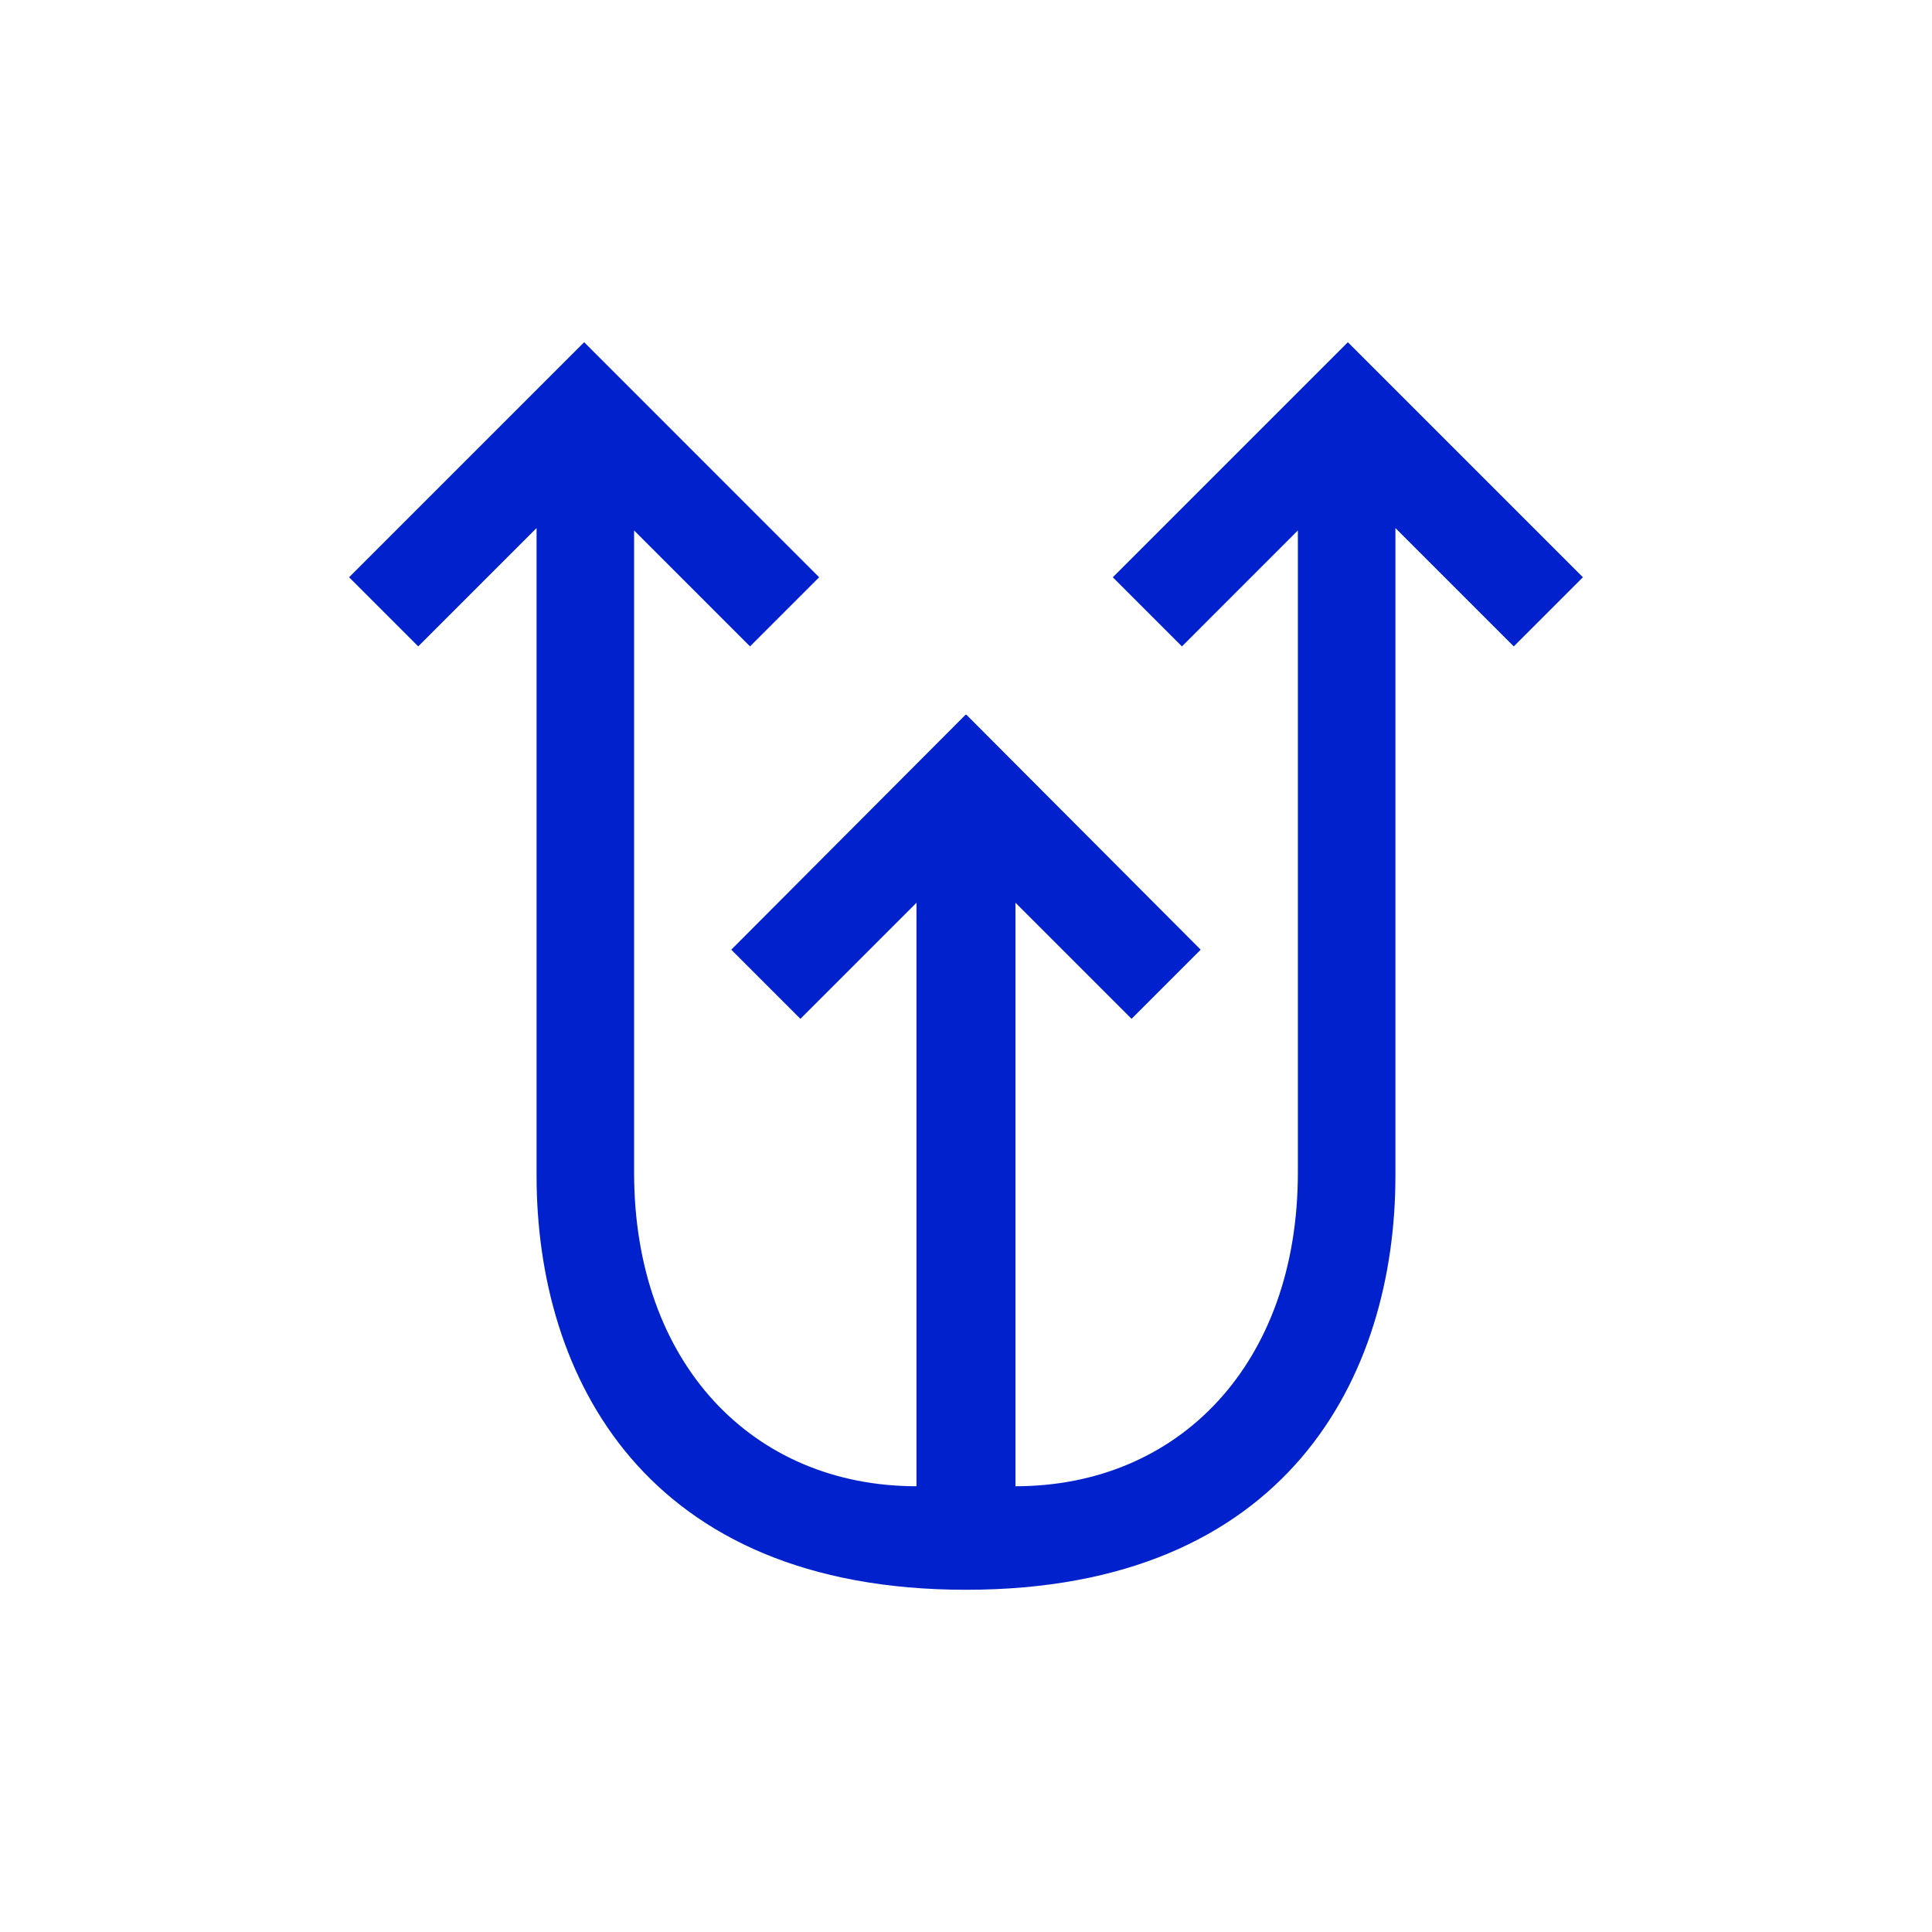
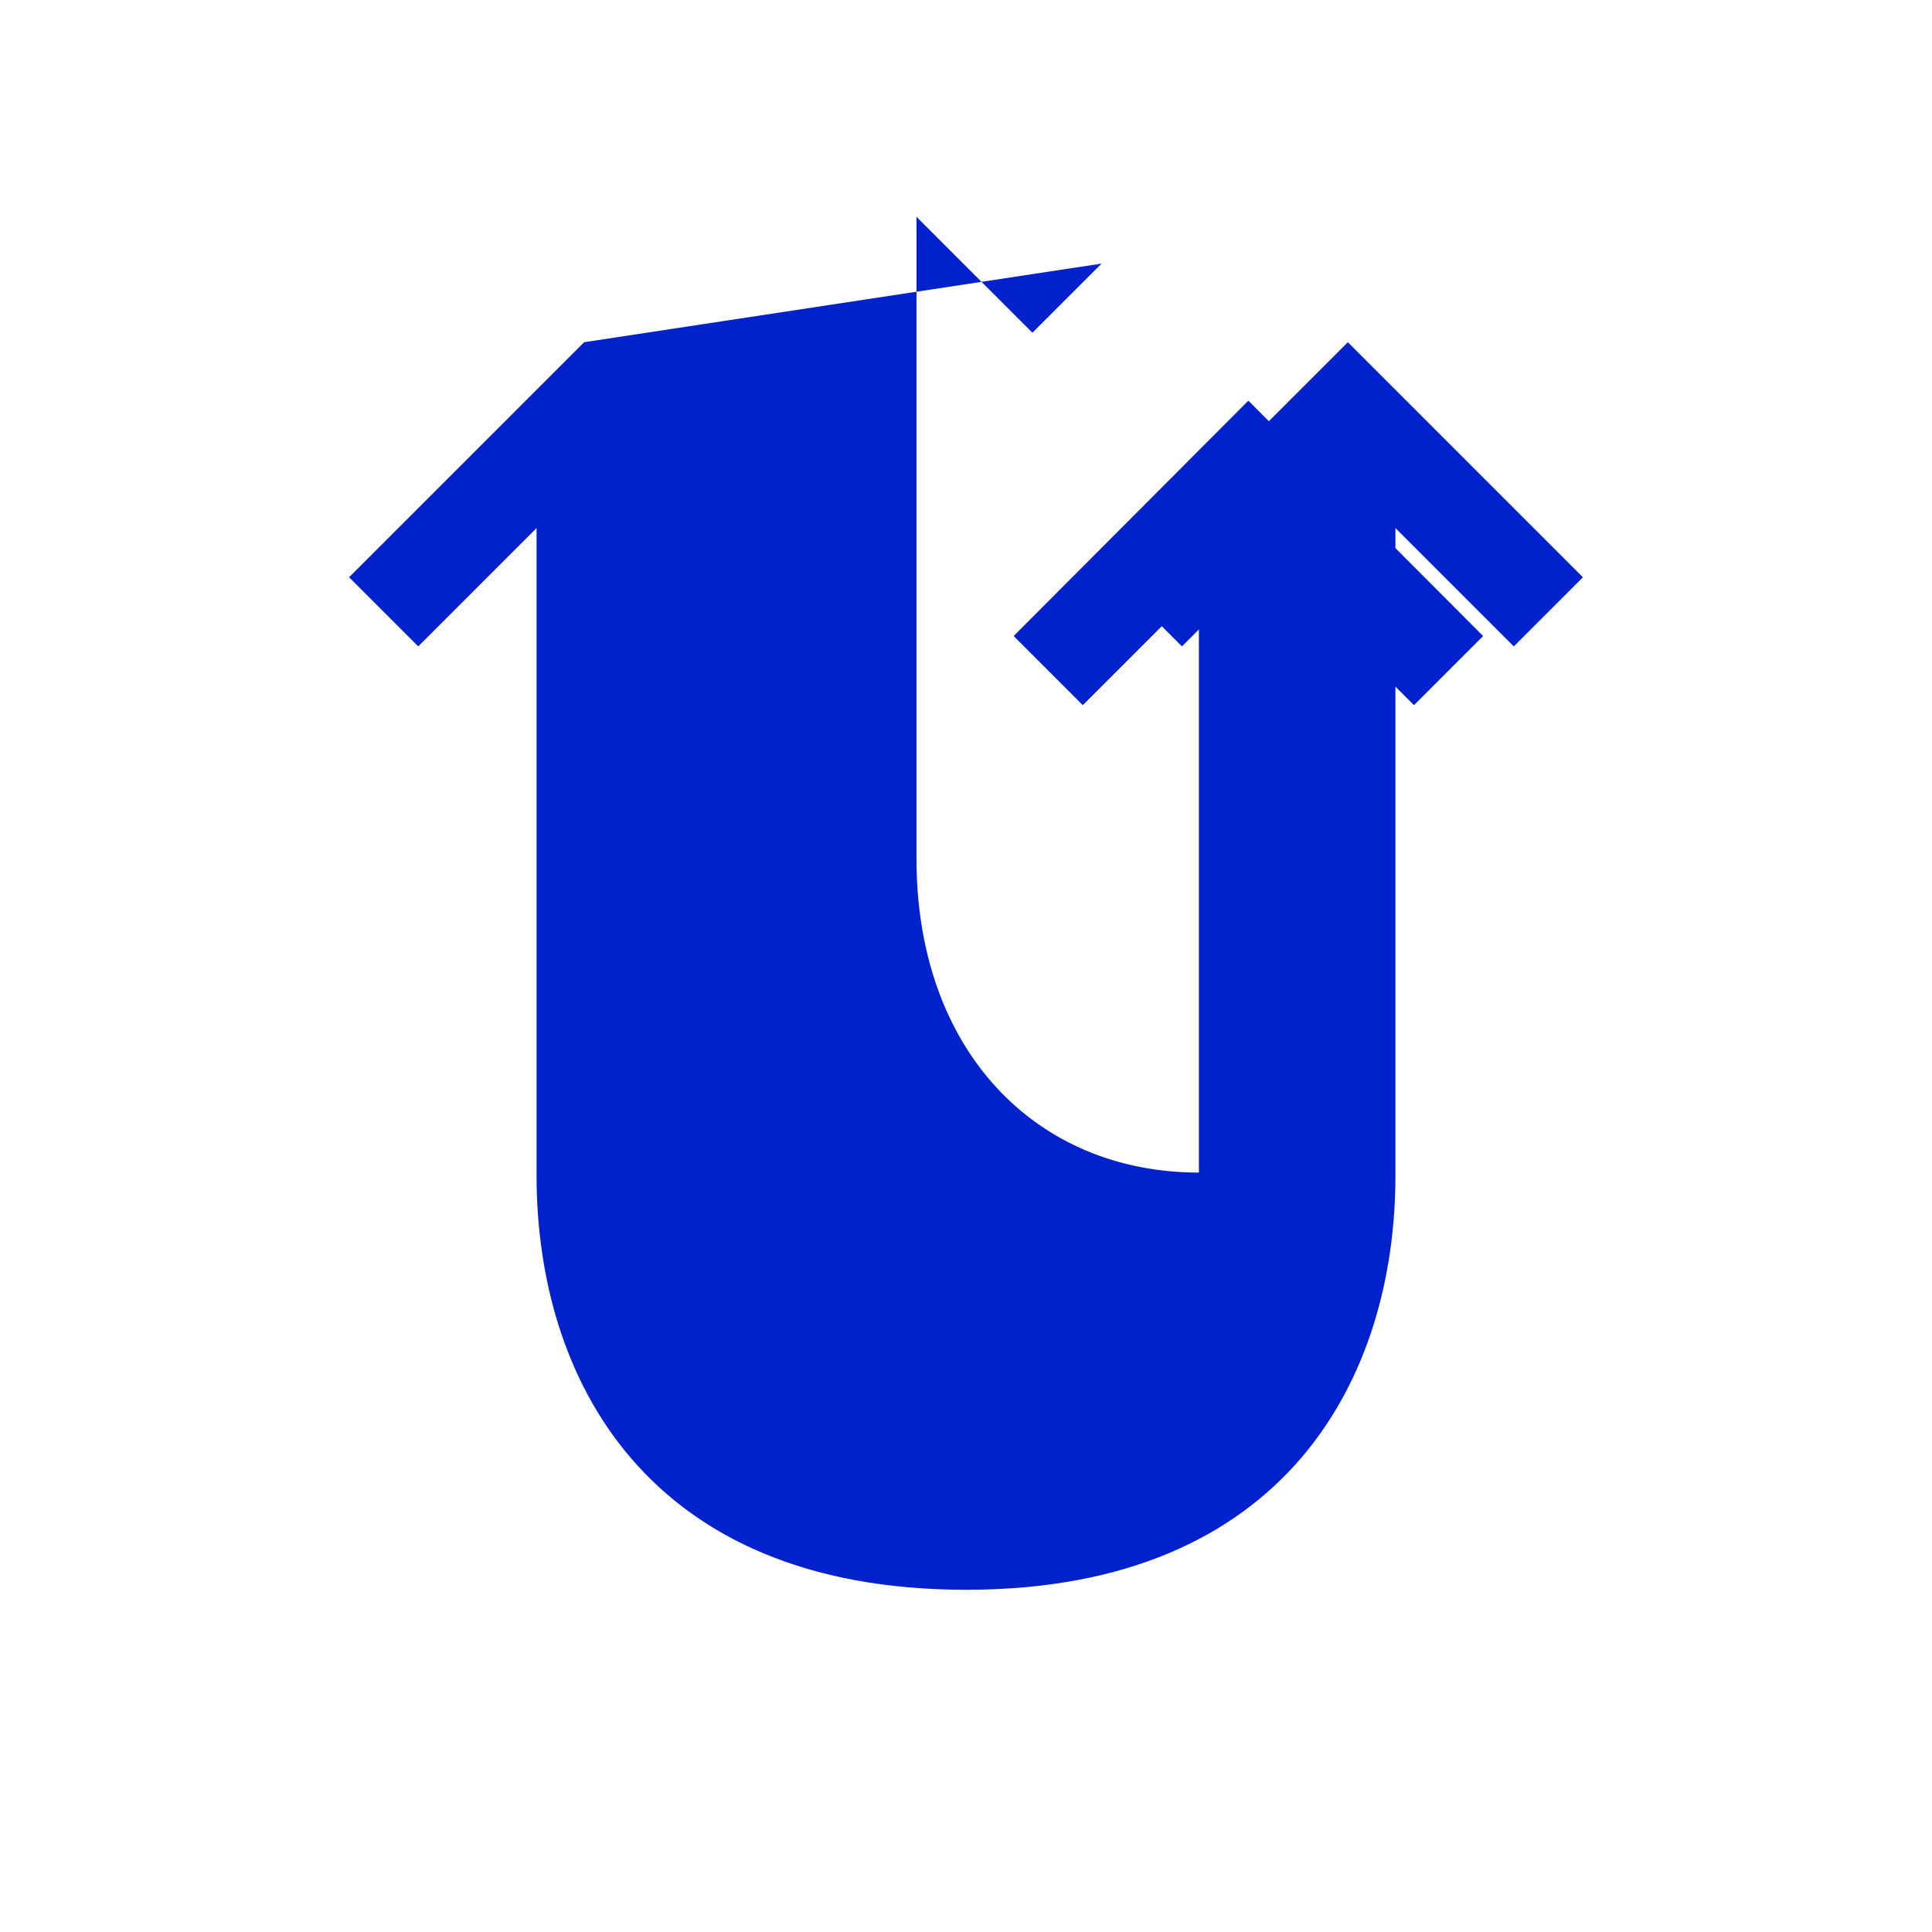
<svg xmlns="http://www.w3.org/2000/svg" xmlns:ns1="http://www.inkscape.org/namespaces/inkscape" xmlns:ns2="http://sodipodi.sourceforge.net/DTD/sodipodi-0.dtd" width="300" height="300" viewBox="0 0 300 300" version="1.1" id="svg8" ns1:version="0.92.2 (5c3e80d, 2017-08-06)" ns2:docname="Sagimini.svg" ns1:export-filename="C:\Users\irock\Desktop\Stuff\Images\Homestuck\ezodiac\09 Indigo\Derse\Sagimini.png" ns1:export-xdpi="320" ns1:export-ydpi="320">
  <title id="title11143">Sagimini</title>
  <defs id="defs2" />
  <ns2:namedview id="base" pagecolor="#ffffff" bordercolor="#666666" borderopacity="1.0" ns1:pageopacity="0.0" ns1:pageshadow="2" ns1:zoom="1.979899" ns1:cx="57.880566" ns1:cy="173.23774" ns1:document-units="px" ns1:current-layer="layer1" showgrid="false" showguides="false" units="px" ns1:pagecheckerboard="true" ns1:showpageshadow="false" />
  <g ns1:label="Layer 1" ns1:groupmode="layer" id="layer1" transform="translate(252.857,-419.054)">
-     <path style="fill:#0121cc;fill-opacity:1;stroke:none;stroke-width:1px;stroke-linecap:butt;stroke-linejoin:miter;stroke-opacity:1" d="m -162.151,472.192 -36.5,36.498 10.736,10.736 18.377,-18.377 v 100.58 c 6e-5,31.111 16.786,64.285 66.68,64.285 49.893,0 66.682,-33.175 66.682,-64.285 V 501.05 l 18.377,18.377 10.736,-10.736 -36.5,-36.498 -36.498,36.498 10.736,10.736 18,-18.002 v 99.707 c -7e-5,29.635 -18.418,48.705 -43.85,48.705 v -90.607 l 18.027,18.027 10.736,-10.736 -36.395,-36.498 -0.053,0.053 -0.051,-0.053 -36.395,36.498 10.736,10.736 18.027,-18.027 v 90.607 c -25.432,0 -43.85,-19.07 -43.85,-48.705 v -99.707 l 18,18.002 10.736,-10.736 z" id="path11126" ns1:connector-curvature="0" ns2:nodetypes="cccccsccccccccccccccccccccccccc" />
+     <path style="fill:#0121cc;fill-opacity:1;stroke:none;stroke-width:1px;stroke-linecap:butt;stroke-linejoin:miter;stroke-opacity:1" d="m -162.151,472.192 -36.5,36.498 10.736,10.736 18.377,-18.377 v 100.58 c 6e-5,31.111 16.786,64.285 66.68,64.285 49.893,0 66.682,-33.175 66.682,-64.285 V 501.05 l 18.377,18.377 10.736,-10.736 -36.5,-36.498 -36.498,36.498 10.736,10.736 18,-18.002 v 99.707 v -90.607 l 18.027,18.027 10.736,-10.736 -36.395,-36.498 -0.053,0.053 -0.051,-0.053 -36.395,36.498 10.736,10.736 18.027,-18.027 v 90.607 c -25.432,0 -43.85,-19.07 -43.85,-48.705 v -99.707 l 18,18.002 10.736,-10.736 z" id="path11126" ns1:connector-curvature="0" ns2:nodetypes="cccccsccccccccccccccccccccccccc" />
  </g>
</svg>